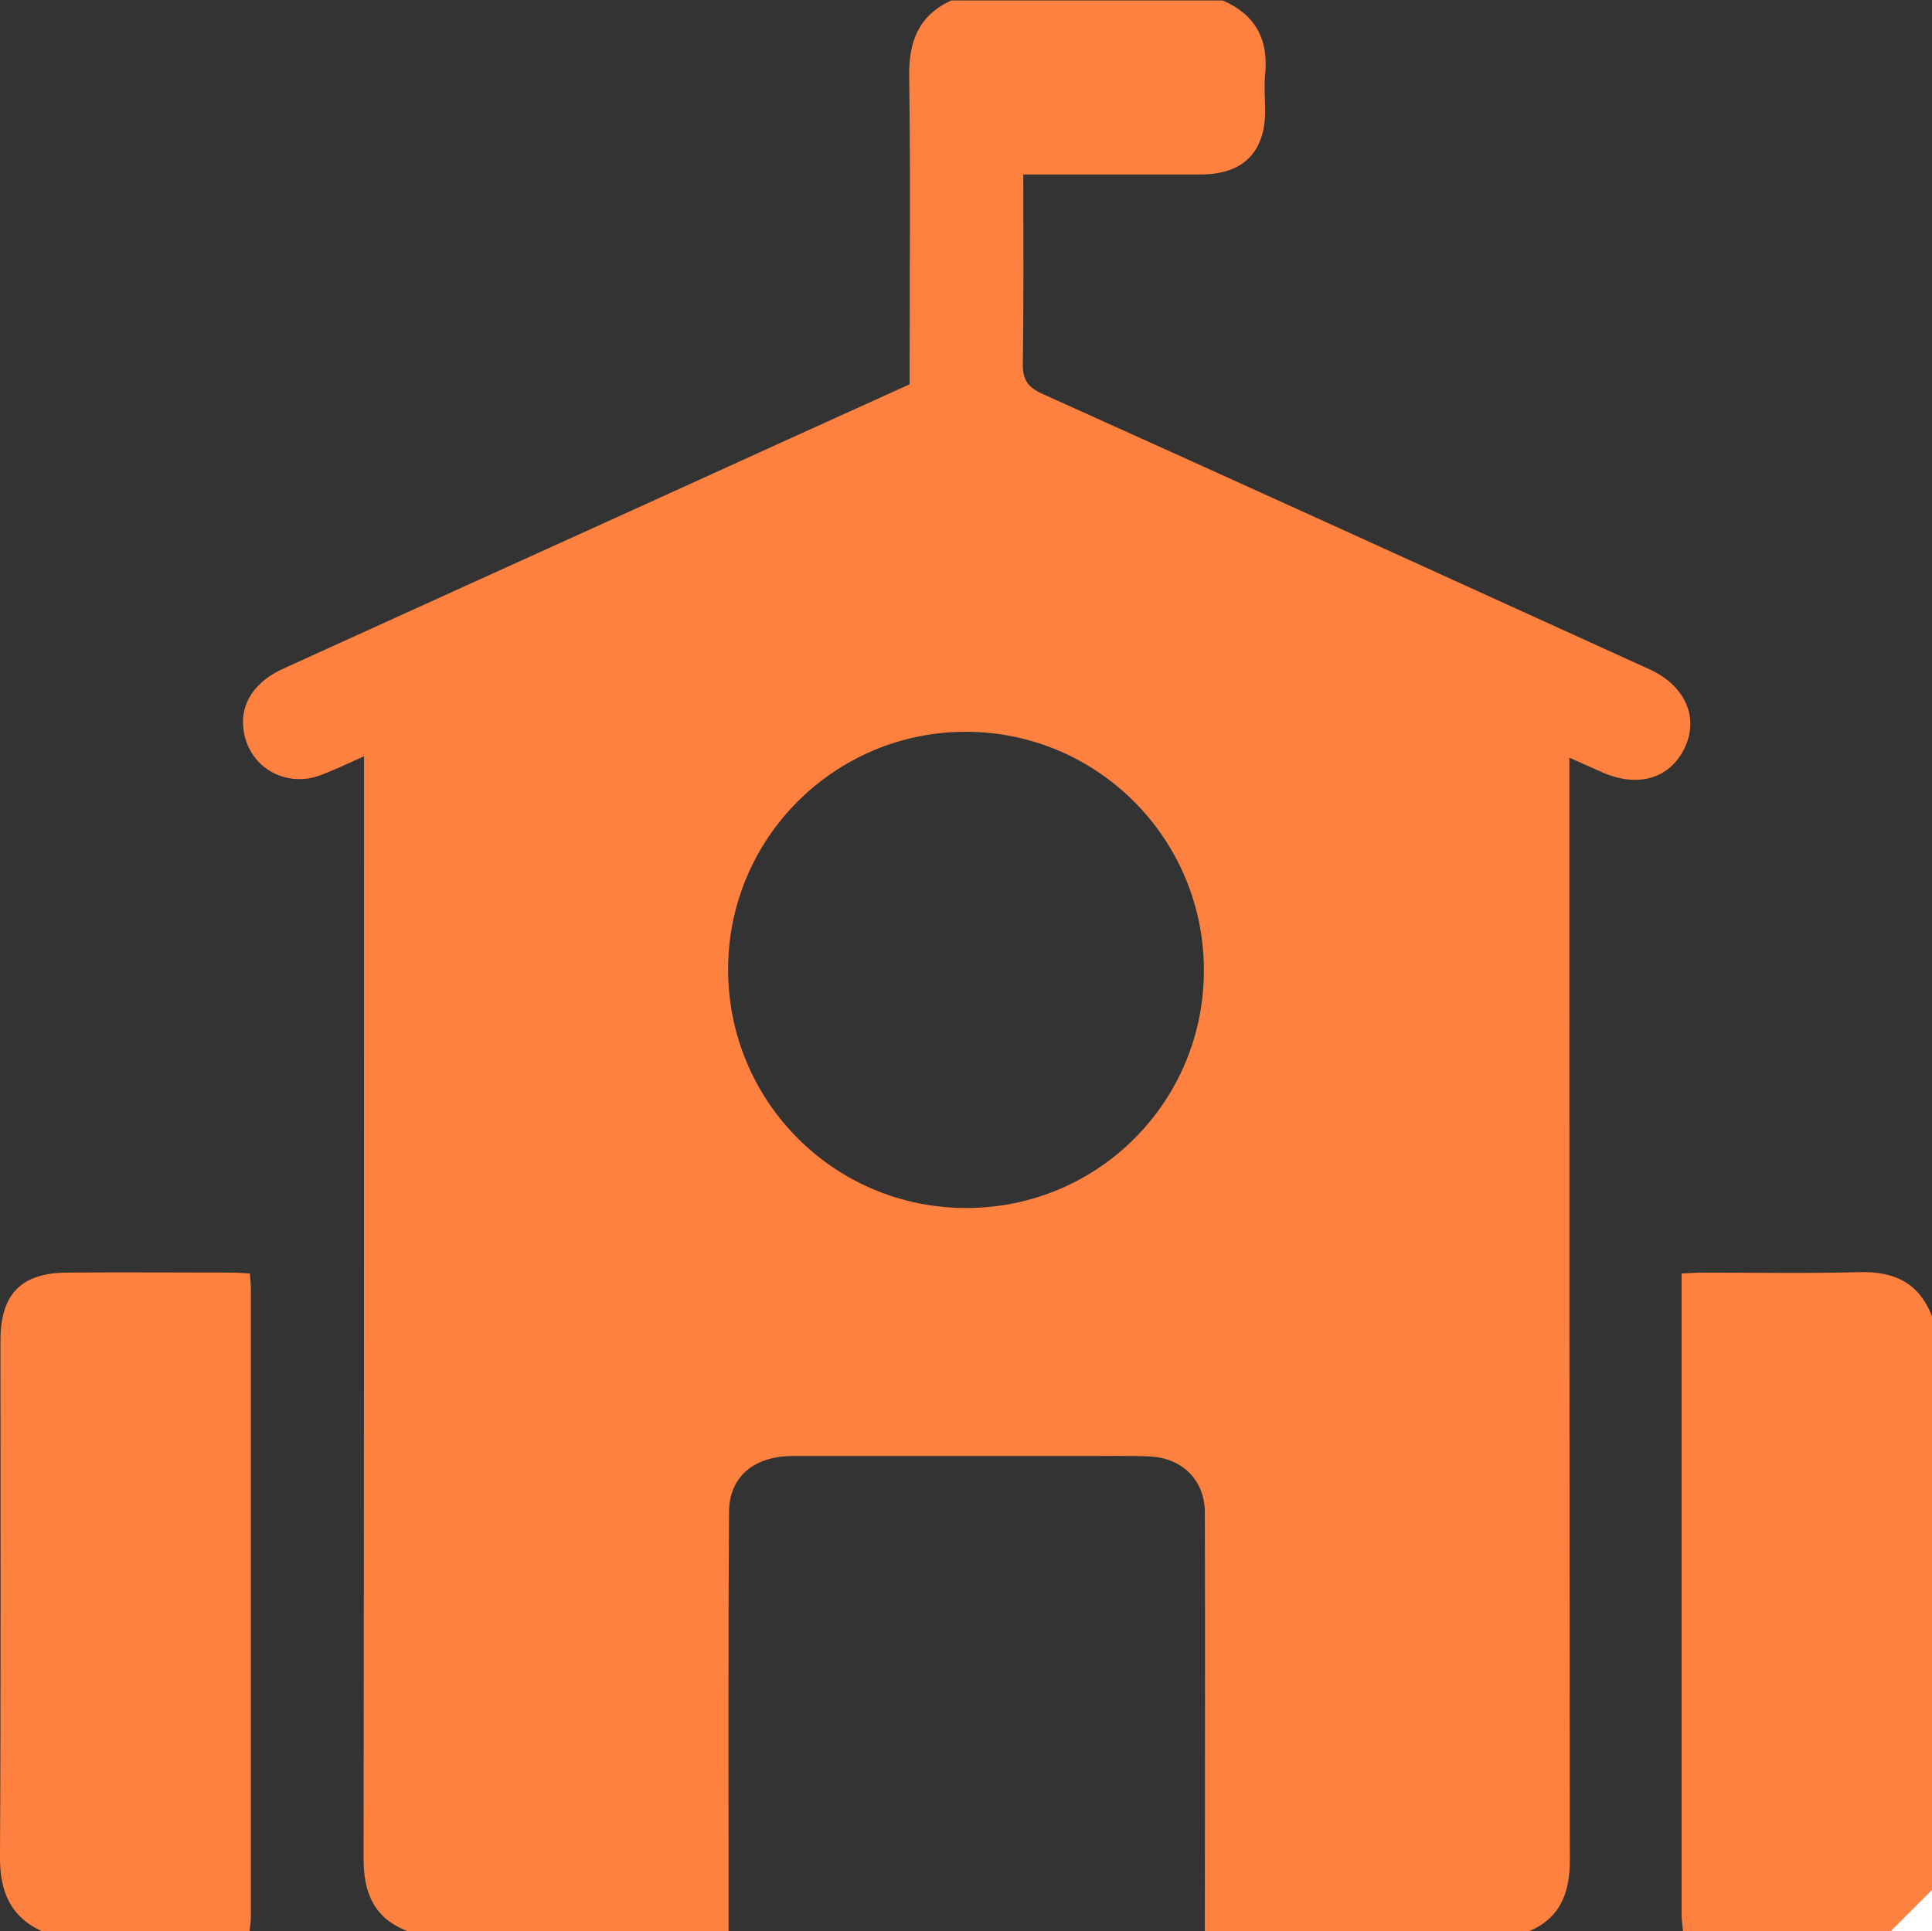
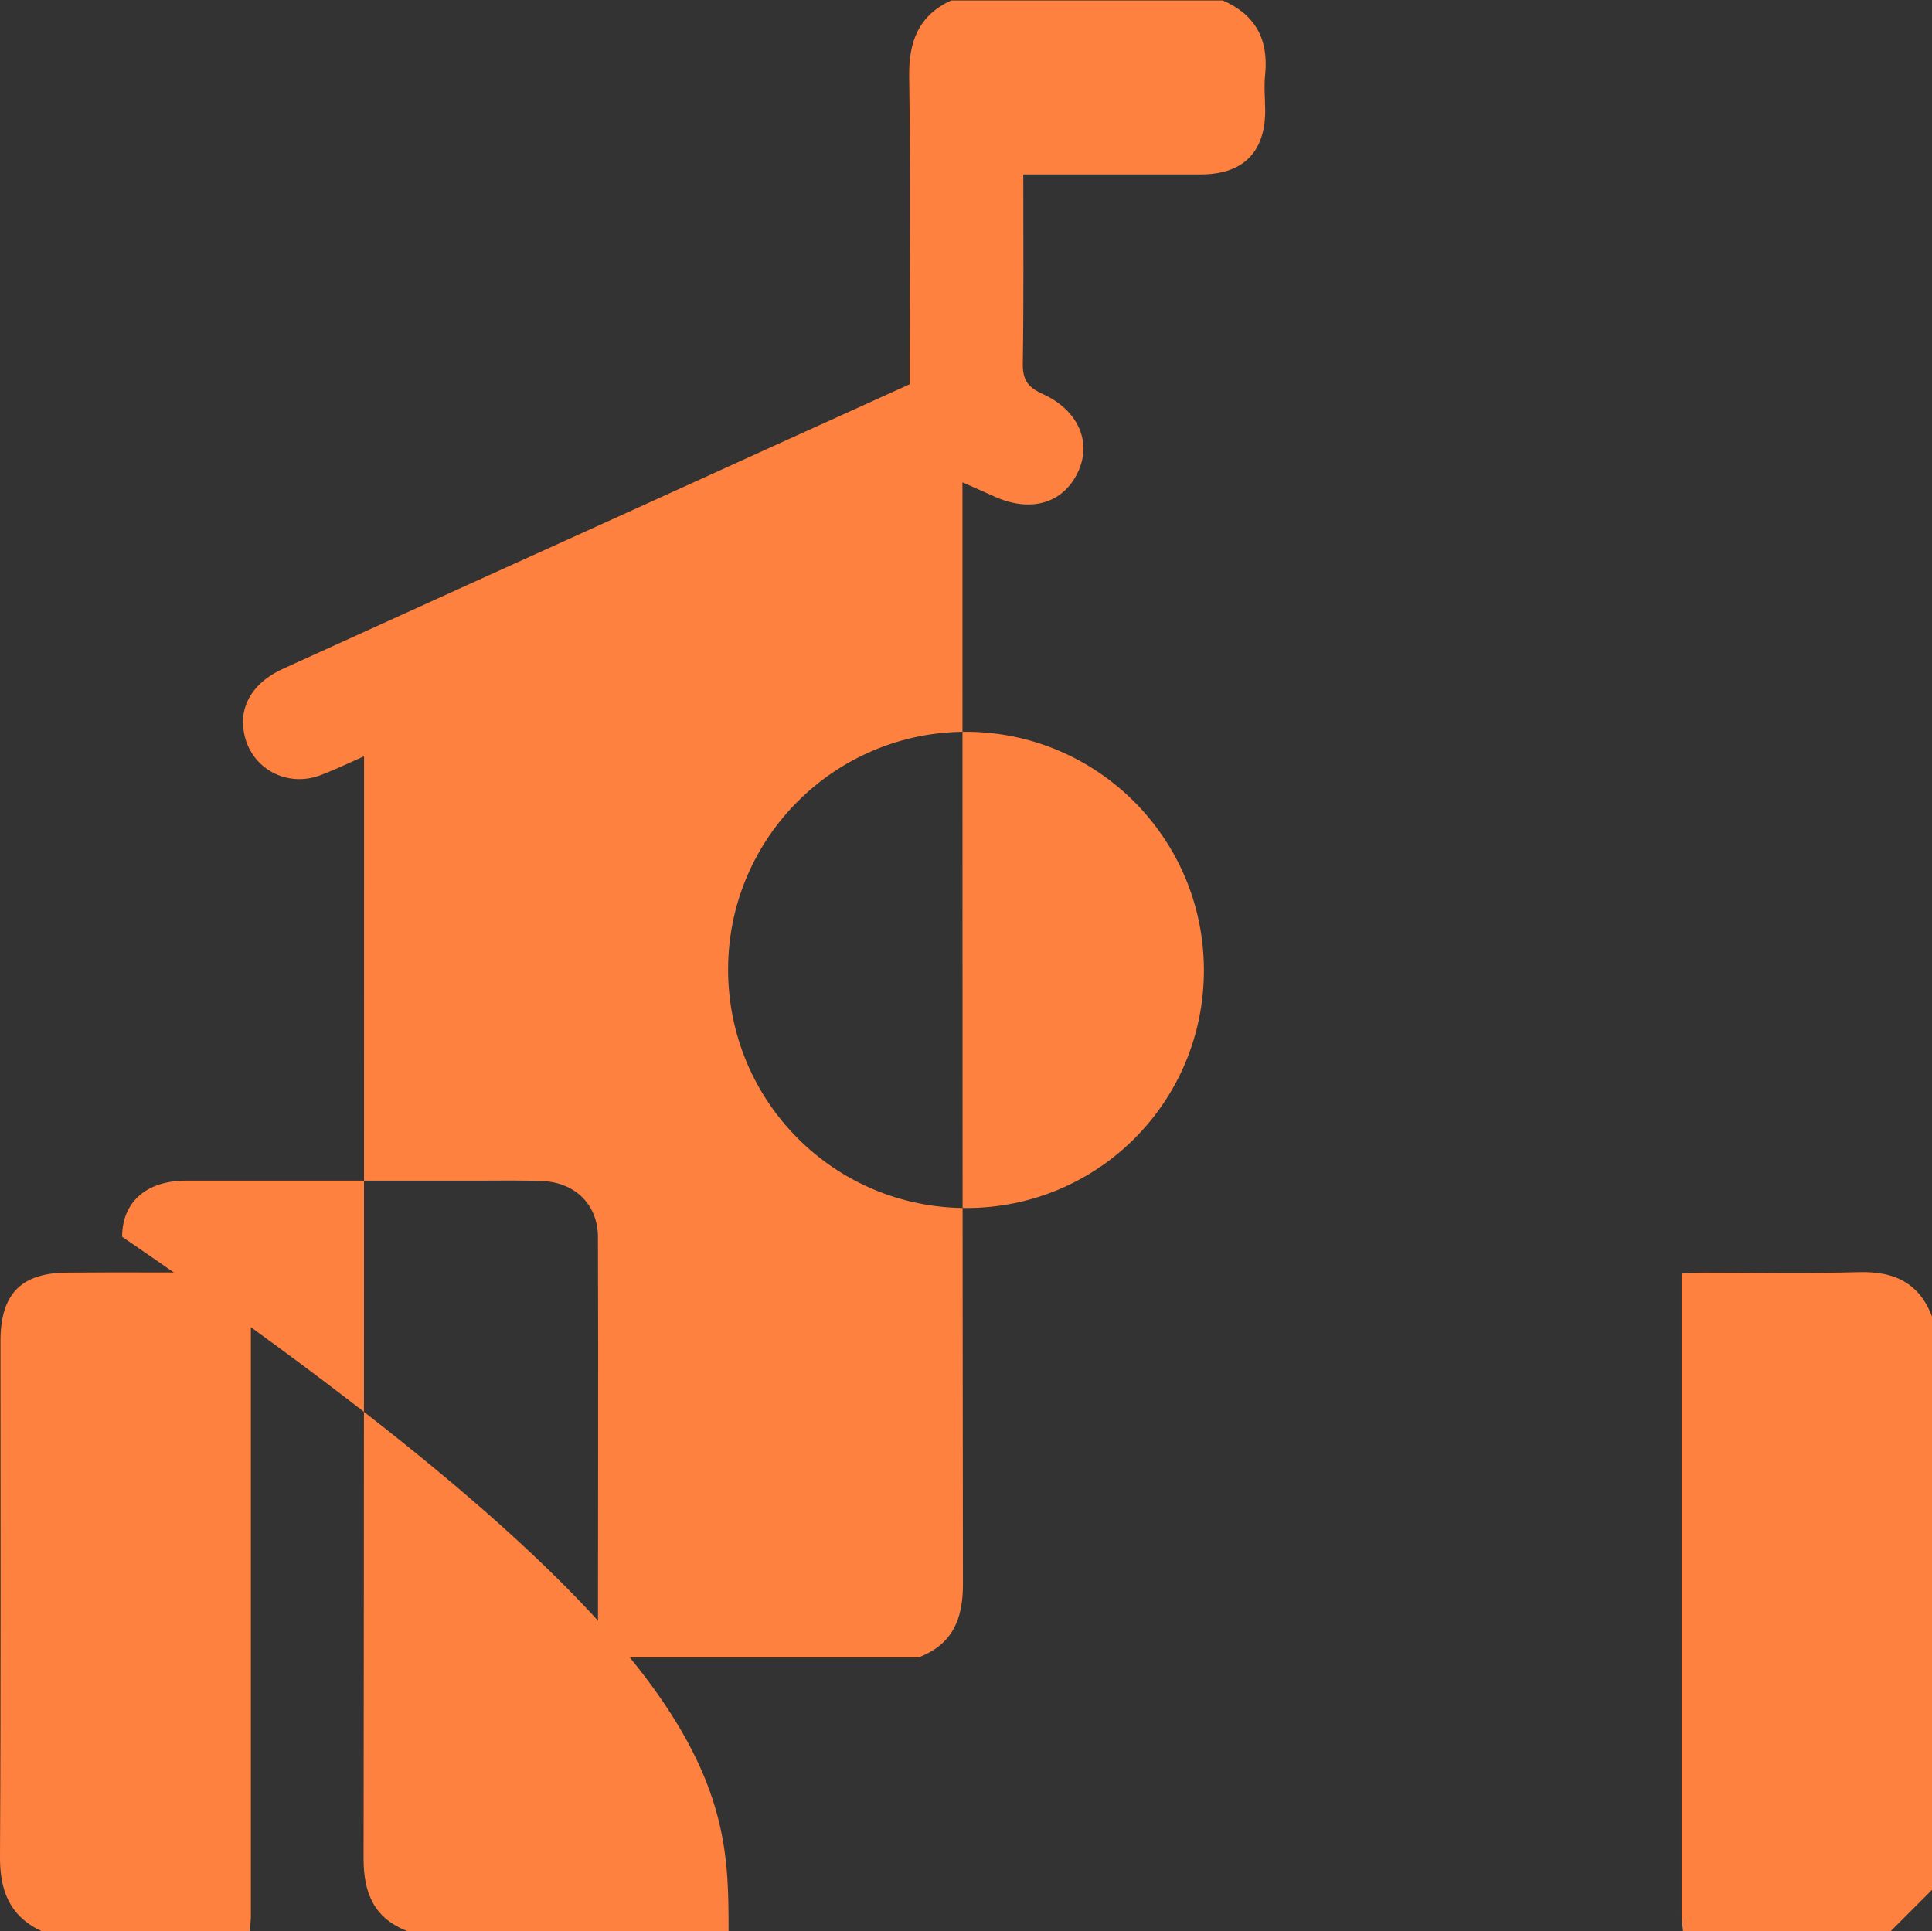
<svg xmlns="http://www.w3.org/2000/svg" version="1.1" id="Layer_1" x="0px" y="0px" viewBox="0 0 409.7 409.6" style="enable-background:new 0 0 409.7 409.6;" xml:space="preserve">
  <rect x="0" y="0" width="409.7" height="409.6" fill="#333333" stroke="none" />
  <style type="text/css">
	.st0{fill:#FF8140;}
	.st1{fill:#FFFFFF;}
</style>
  <g>
-     <path class="st0" d="M154.5,409.6c-22.7,0-45.3,0-68,0c-7.1-2.7-9.4-8-9.4-15.4c0.1-76.1,0.1-152.2,0.1-228.4c0-1.6,0-3.3,0-5.4   c-3.6,1.6-6.3,2.9-9.2,4c-7.7,2.9-15.6-2-16.4-10c-0.6-5.3,2.5-9.9,8.5-12.6c25.3-11.5,50.6-23,76-34.5   c18.9-8.6,37.8-17.2,56.8-25.8c0-1.6,0-3,0-4.5c0-20.3,0.2-40.5-0.1-60.8c-0.1-7.4,2-12.9,8.9-16.1c19.2,0,38.4,0,57.6,0   c6.9,3,9.7,8.2,9,15.6c-0.3,2.6,0,5.3,0,8c-0.1,8.6-4.7,13.2-13.4,13.3c-11.2,0-22.4,0-33.6,0c-1.4,0-2.8,0-4.3,0   c0,13.7,0.1,26.8-0.1,39.8c-0.1,3.6,0.9,5.3,4.3,6.8c42.9,19.3,85.8,38.9,128.7,58.4c7.4,3.4,10.4,10.1,7.4,16.5   c-3.1,6.6-9.8,8.6-17.3,5.4c-2.2-1-4.5-2-7.2-3.2c0,2.5,0,4.2,0,5.9c0,76,0,151.9,0.1,227.9c0,7.4-2.3,12.7-9.4,15.4   c-22.7,0-45.3,0-68,0c0-29.7,0.1-59.4,0-89.1c0-6.8-4.7-11.5-11.5-11.9c-4.5-0.2-9.1-0.1-13.6-0.1c-20.8,0-41.6,0-62.3,0   c-8.3,0-13.5,4.5-13.5,11.9C154.4,350.2,154.5,379.9,154.5,409.6z M204.9,256.2c28,0,50.5-22.6,50.4-50.6   c-0.1-27.8-22.6-50.3-50.3-50.4c-27.9-0.1-50.6,22.5-50.6,50.4C154.4,233.6,176.9,256.2,204.9,256.2z" />
+     <path class="st0" d="M154.5,409.6c-22.7,0-45.3,0-68,0c-7.1-2.7-9.4-8-9.4-15.4c0.1-76.1,0.1-152.2,0.1-228.4c0-1.6,0-3.3,0-5.4   c-3.6,1.6-6.3,2.9-9.2,4c-7.7,2.9-15.6-2-16.4-10c-0.6-5.3,2.5-9.9,8.5-12.6c25.3-11.5,50.6-23,76-34.5   c18.9-8.6,37.8-17.2,56.8-25.8c0-1.6,0-3,0-4.5c0-20.3,0.2-40.5-0.1-60.8c-0.1-7.4,2-12.9,8.9-16.1c19.2,0,38.4,0,57.6,0   c6.9,3,9.7,8.2,9,15.6c-0.3,2.6,0,5.3,0,8c-0.1,8.6-4.7,13.2-13.4,13.3c-11.2,0-22.4,0-33.6,0c-1.4,0-2.8,0-4.3,0   c0,13.7,0.1,26.8-0.1,39.8c-0.1,3.6,0.9,5.3,4.3,6.8c7.4,3.4,10.4,10.1,7.4,16.5   c-3.1,6.6-9.8,8.6-17.3,5.4c-2.2-1-4.5-2-7.2-3.2c0,2.5,0,4.2,0,5.9c0,76,0,151.9,0.1,227.9c0,7.4-2.3,12.7-9.4,15.4   c-22.7,0-45.3,0-68,0c0-29.7,0.1-59.4,0-89.1c0-6.8-4.7-11.5-11.5-11.9c-4.5-0.2-9.1-0.1-13.6-0.1c-20.8,0-41.6,0-62.3,0   c-8.3,0-13.5,4.5-13.5,11.9C154.4,350.2,154.5,379.9,154.5,409.6z M204.9,256.2c28,0,50.5-22.6,50.4-50.6   c-0.1-27.8-22.6-50.3-50.3-50.4c-27.9-0.1-50.6,22.5-50.6,50.4C154.4,233.6,176.9,256.2,204.9,256.2z" />
    <path class="st0" d="M8.9,409.6c-6.9-3.2-9-8.7-8.9-16.1c0.2-36.4,0.1-72.7,0.1-109.1c0-10,4.4-14.5,14.3-14.5   c11.6-0.1,23.2,0,34.8,0c1.2,0,2.3,0.1,3.8,0.2c0.1,1.4,0.2,2.5,0.2,3.7c0,44.2,0,88.4,0,132.7c0,1.1-0.2,2.1-0.3,3.2   C38.2,409.6,23.6,409.6,8.9,409.6z" />
    <path class="st0" d="M356.9,409.6c-0.1-1.2-0.3-2.4-0.3-3.6c0-44,0-88,0-131.9c0-1.2,0-2.4,0-4c1.7-0.1,3.1-0.2,4.5-0.2   c11.1,0,22.1,0.2,33.2-0.1c7.4-0.2,12.7,2.3,15.4,9.4c0,40.5,0,81.1,0,121.6c-2.9,2.9-5.9,5.9-8.8,8.8   C386.2,409.6,371.6,409.6,356.9,409.6z" />
-     <path class="st1" d="M400.9,409.6c2.9-2.9,5.9-5.9,8.8-8.8c0,2.9,0,5.9,0,8.8C406.8,409.6,403.8,409.6,400.9,409.6z" />
  </g>
</svg>